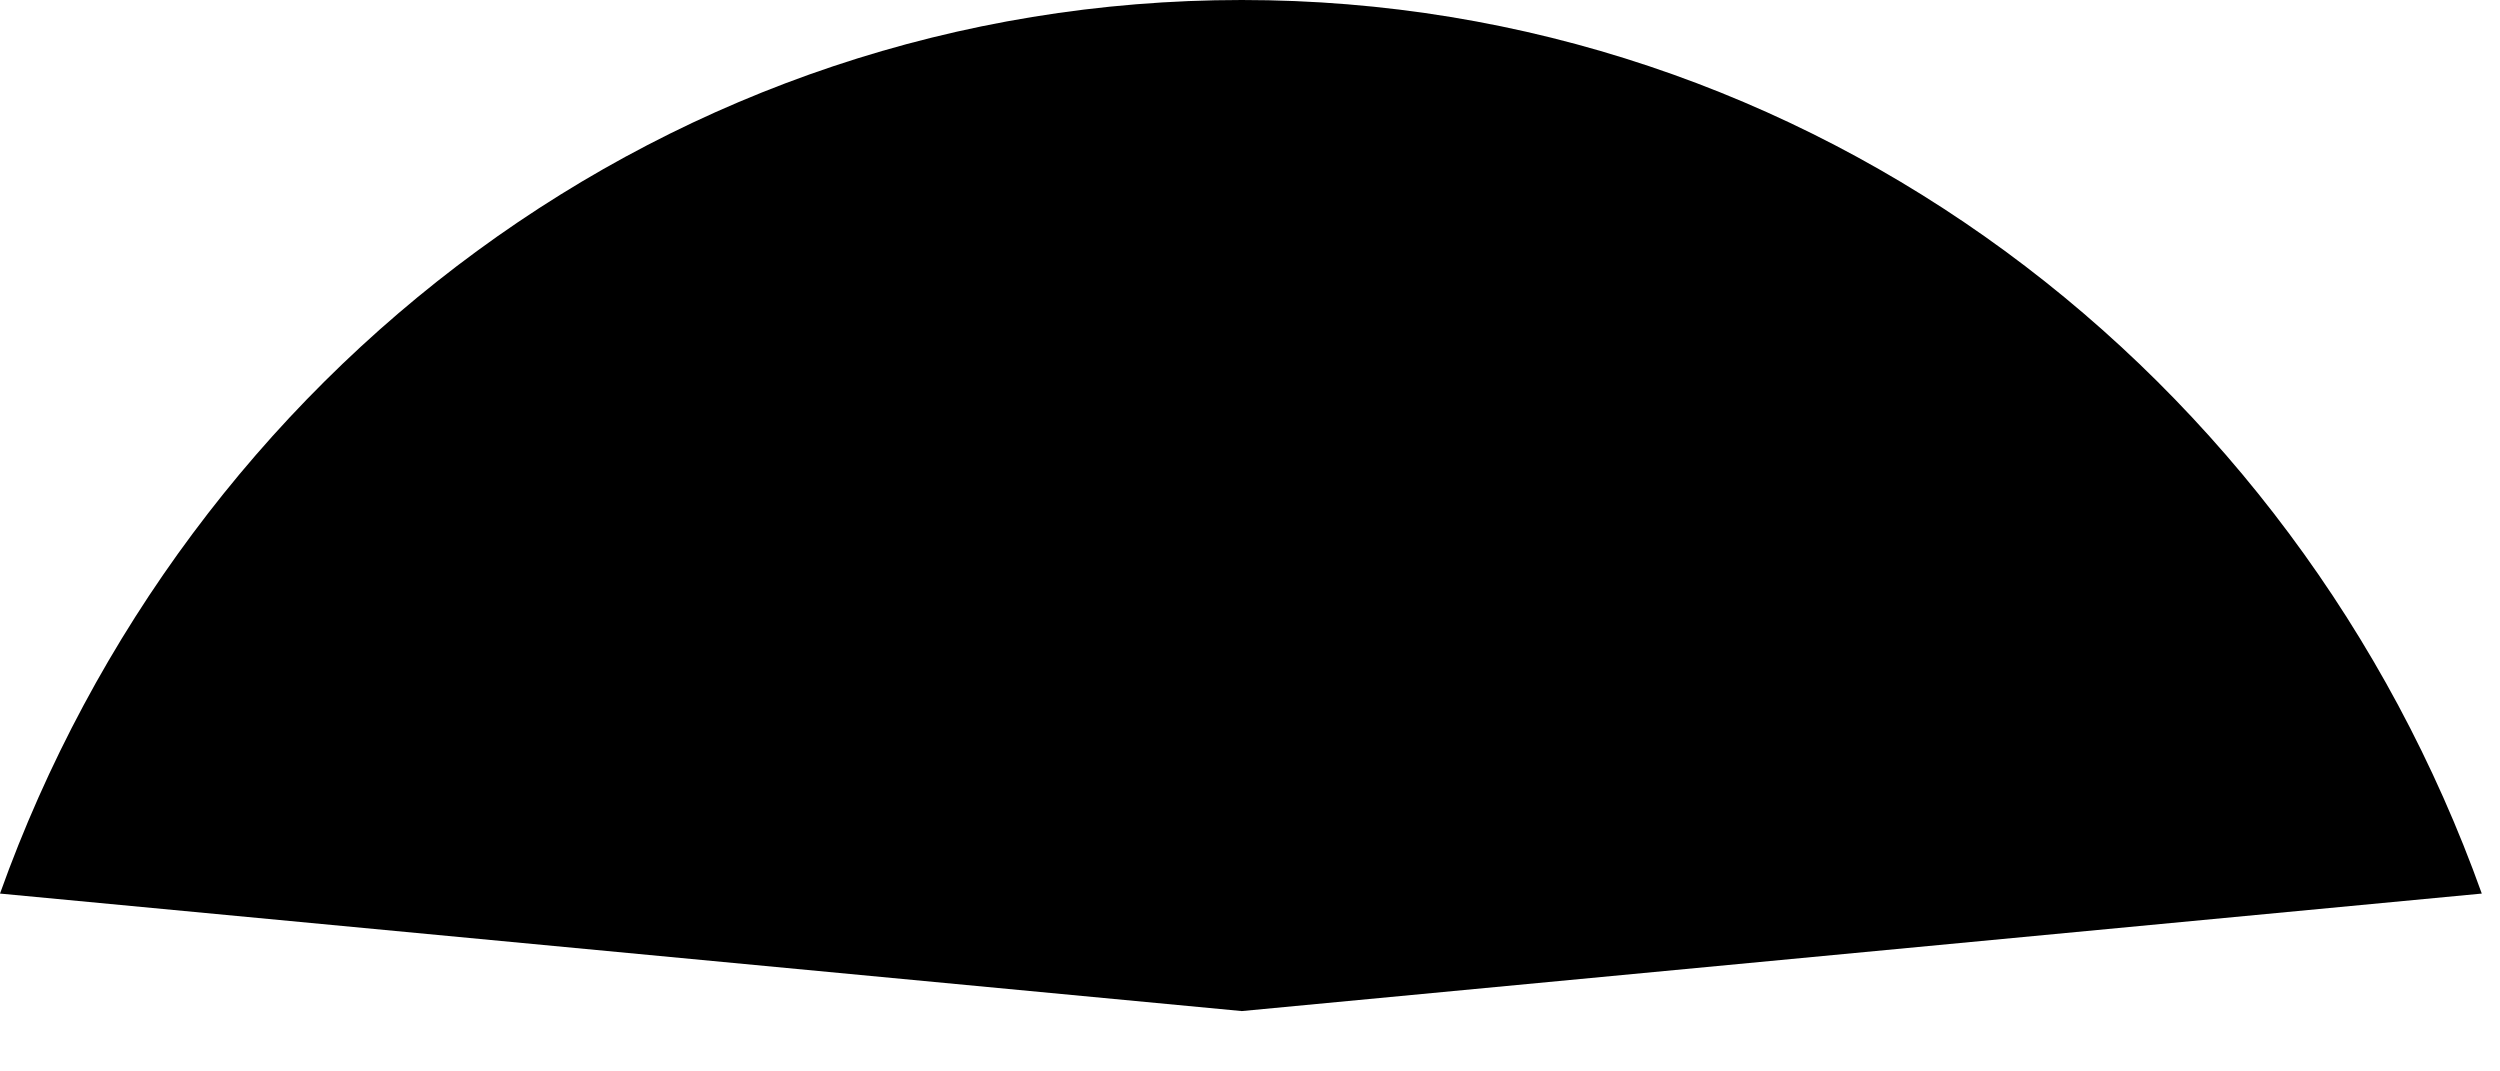
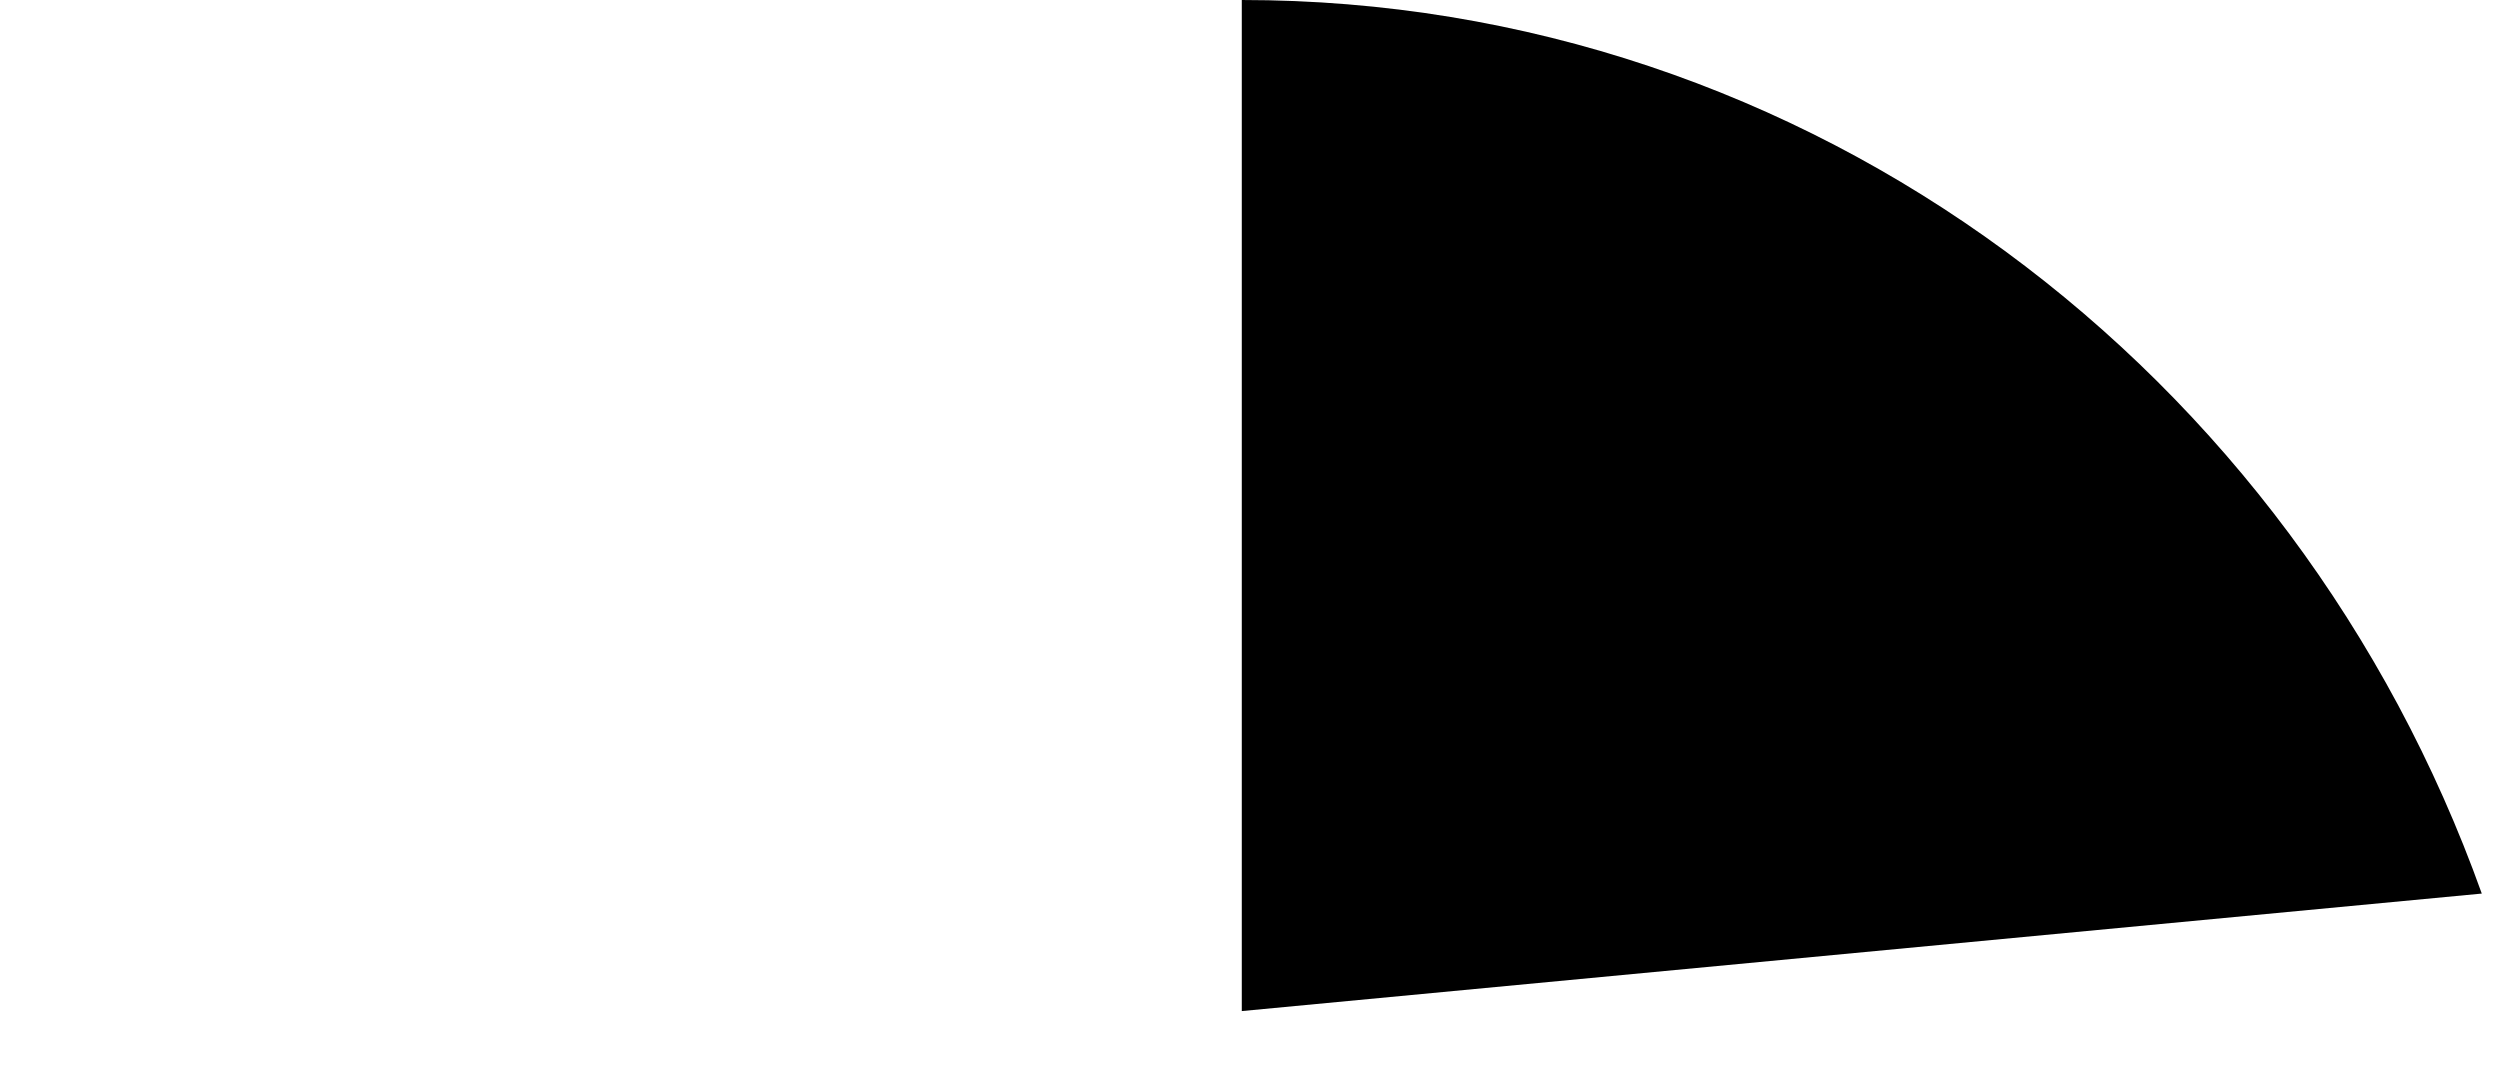
<svg xmlns="http://www.w3.org/2000/svg" fill="none" height="100%" overflow="visible" preserveAspectRatio="none" style="display: block;" viewBox="0 0 7 3" width="100%">
-   <path d="M3.477 0C1.88 0 0.523 1.04 0 2.502L3.477 2.831L6.949 2.502C6.426 1.04 5.069 0 3.477 0Z" fill="black" id="Vector" />
+   <path d="M3.477 0L3.477 2.831L6.949 2.502C6.426 1.04 5.069 0 3.477 0Z" fill="black" id="Vector" />
</svg>